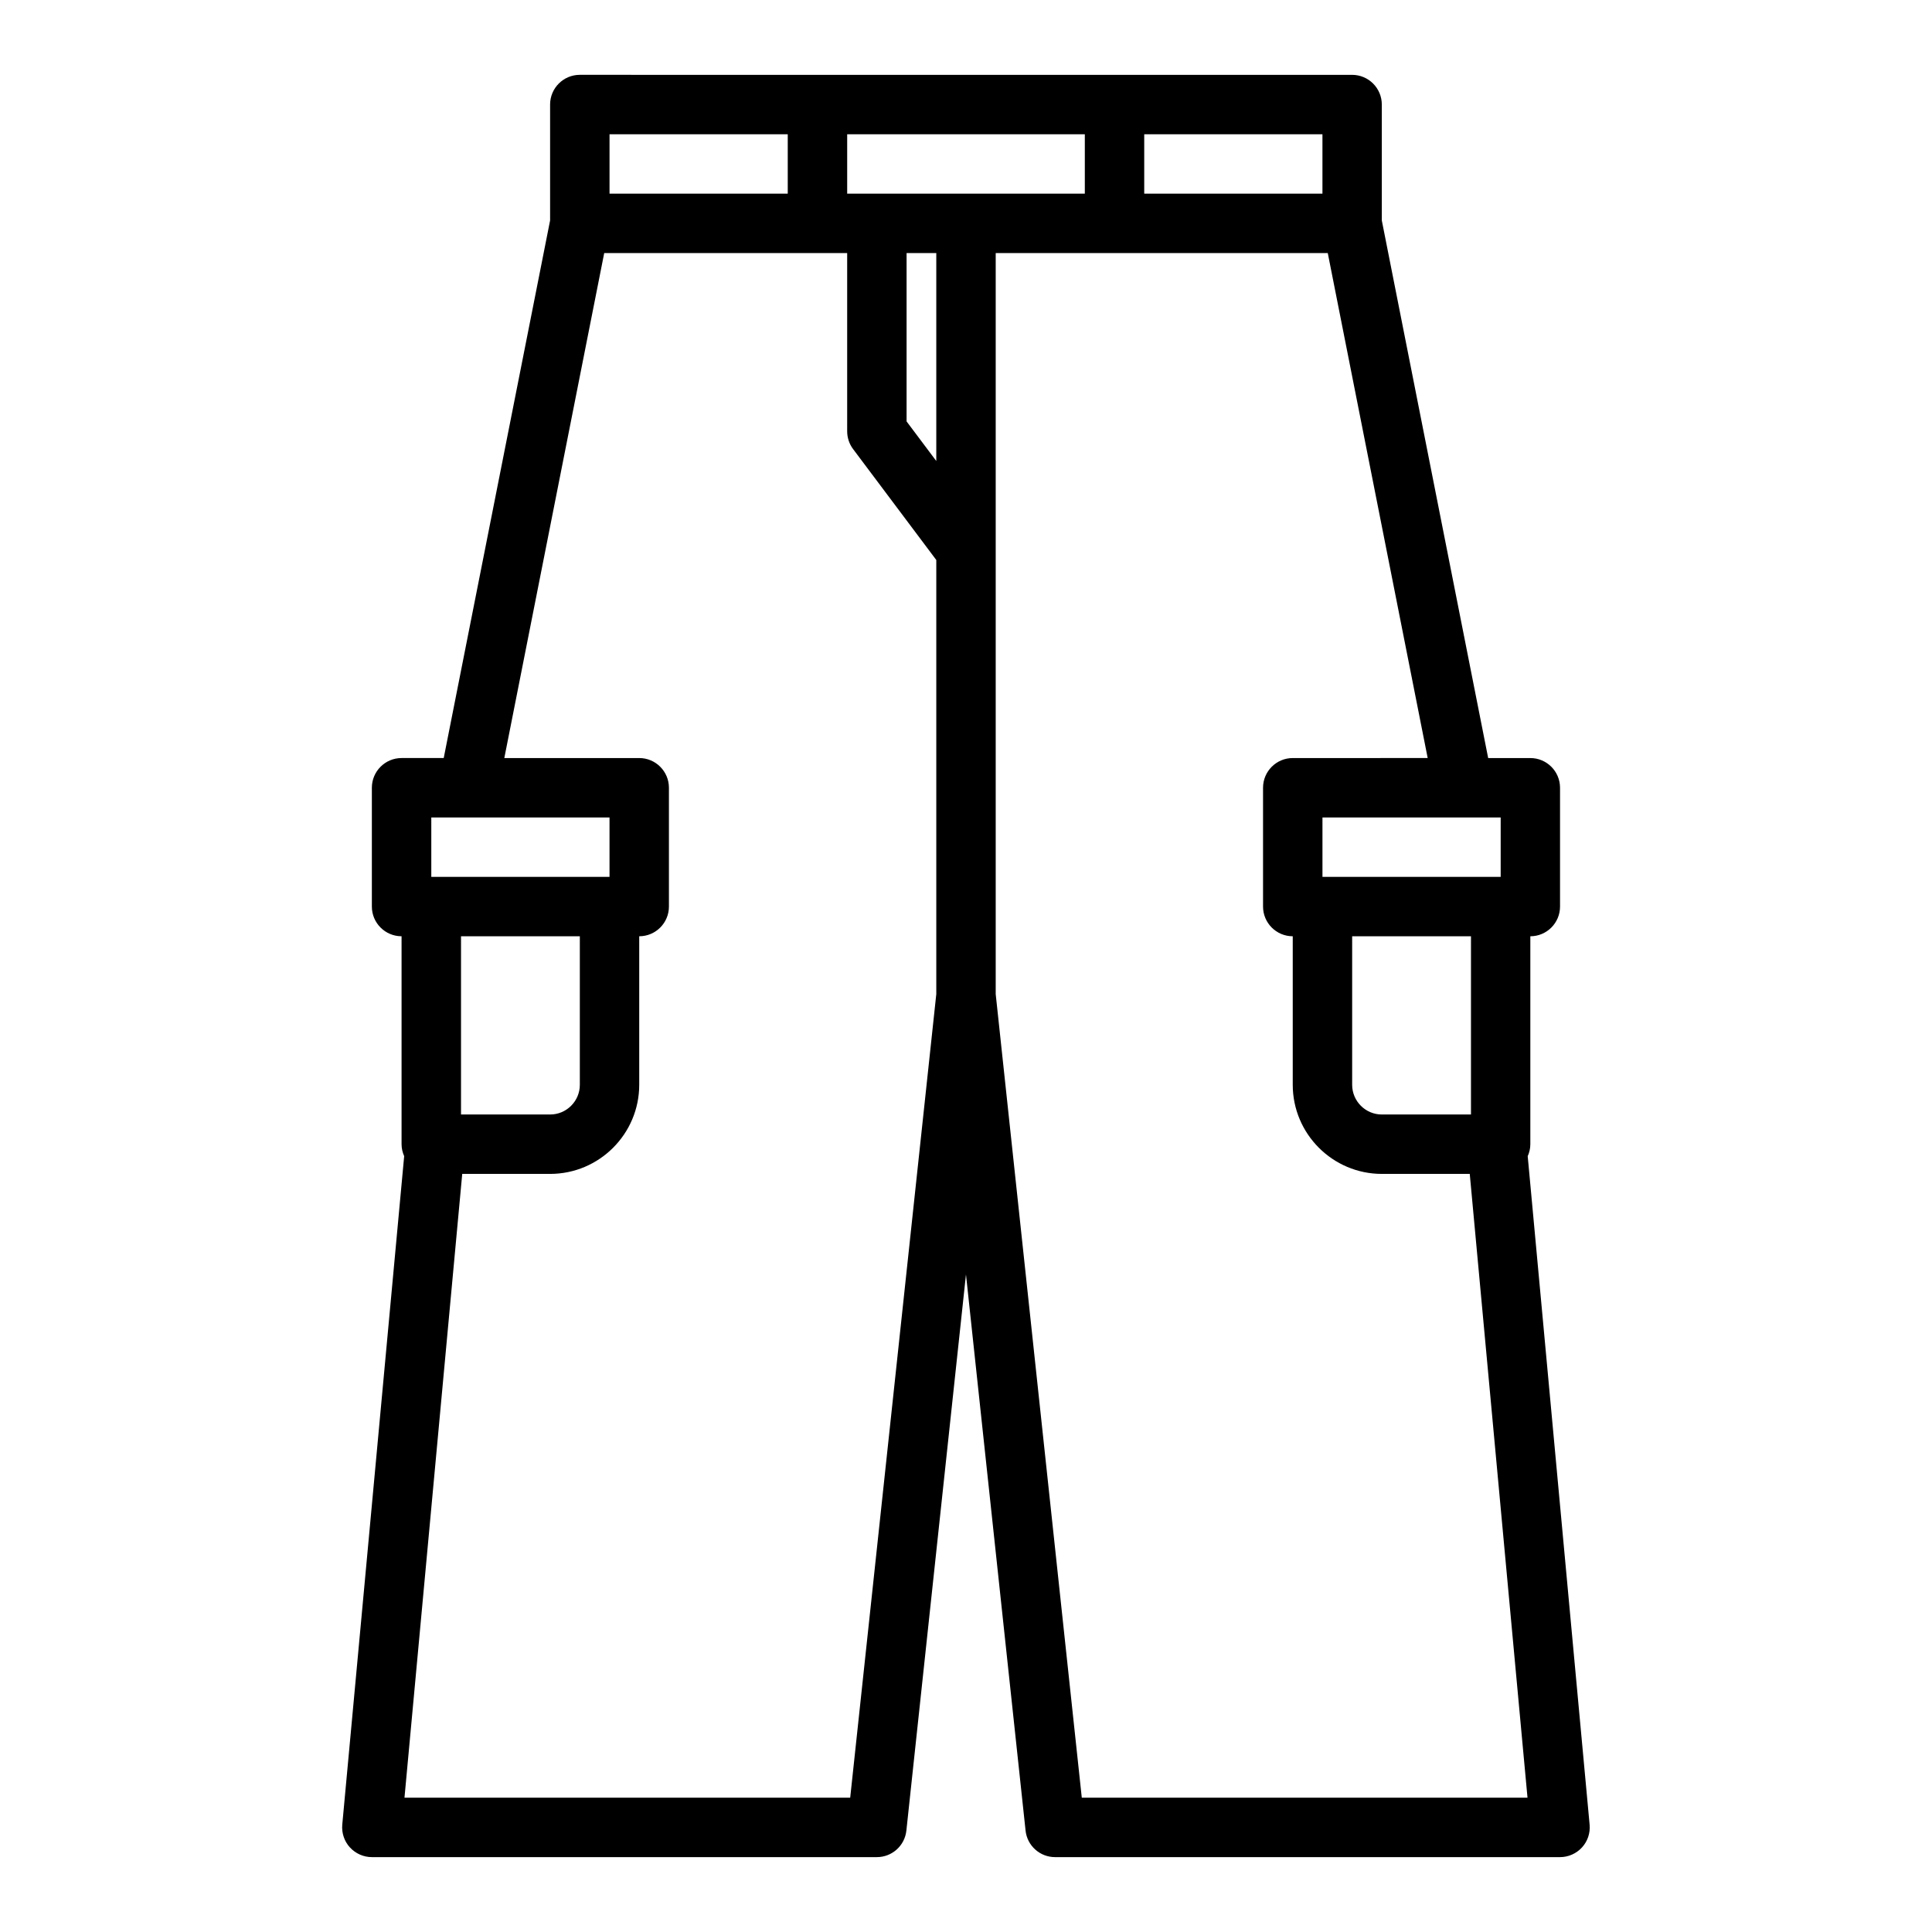
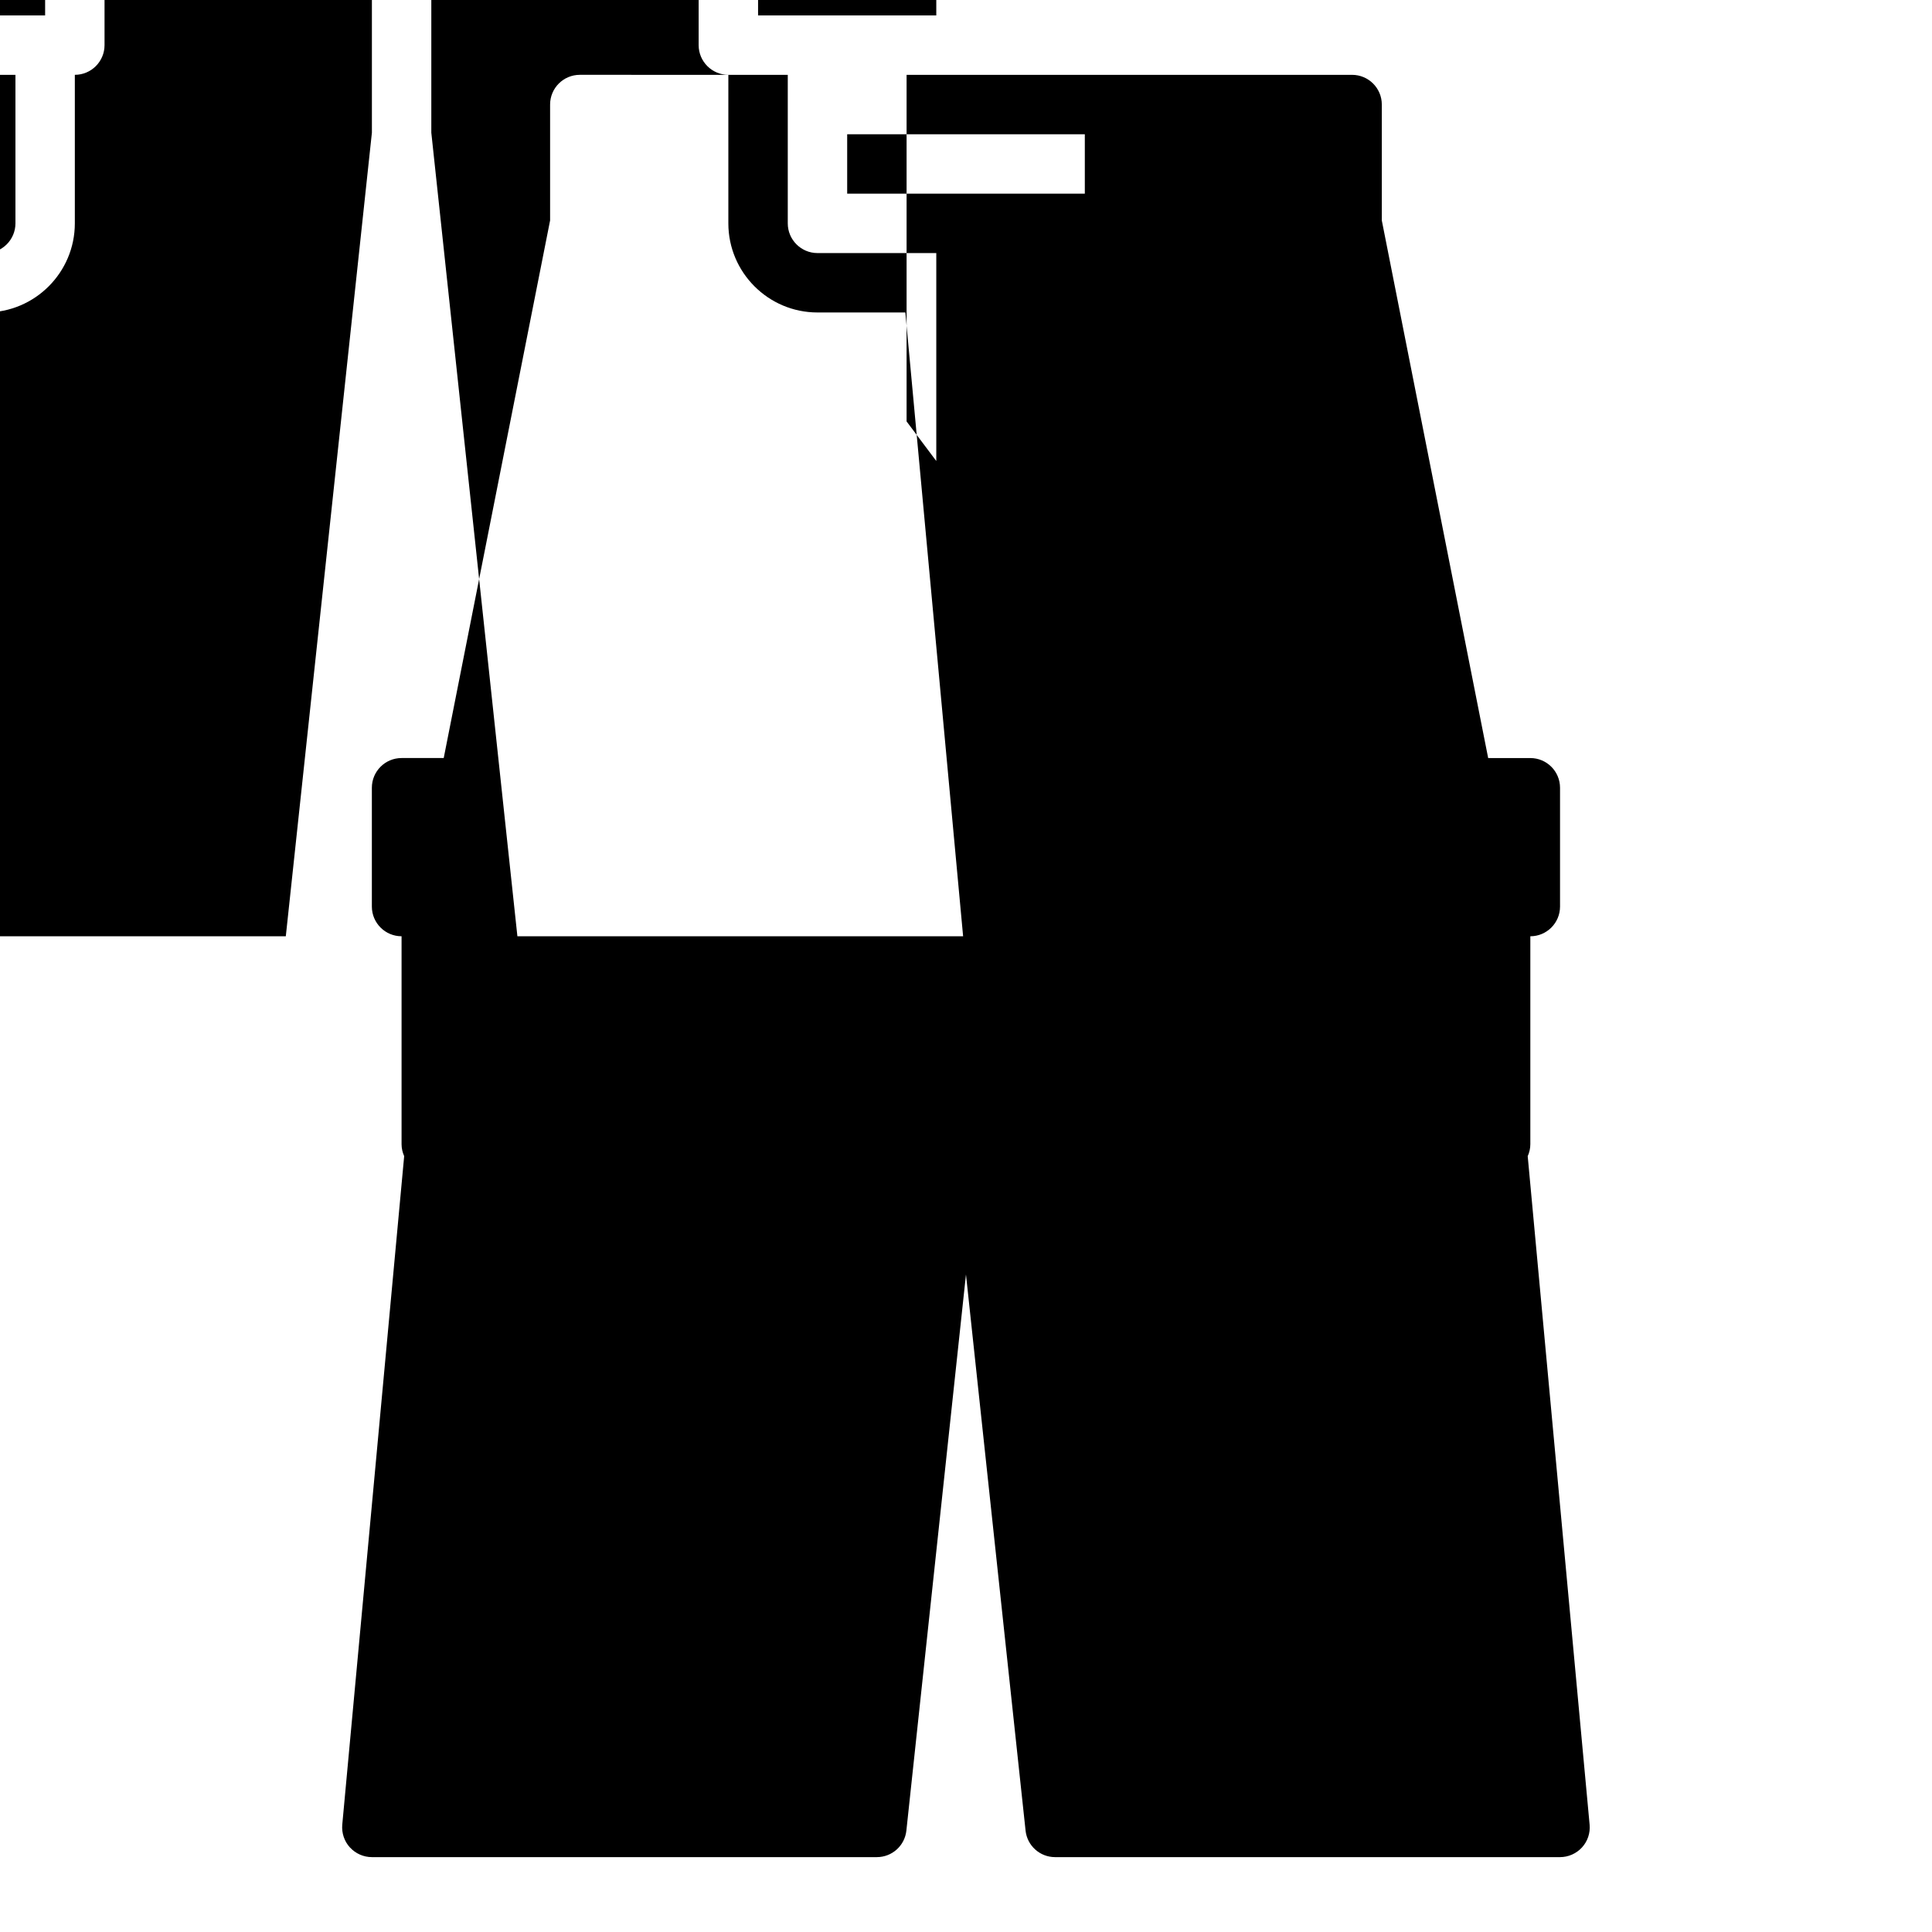
<svg xmlns="http://www.w3.org/2000/svg" fill="#000000" width="800px" height="800px" version="1.1" viewBox="144 144 512 512">
-   <path d="m236.74 633.59c1.492 1.629 3.606 2.566 5.816 2.566h133.82c4.023 0 7.398-3.031 7.824-7.039l15.793-147.37 15.793 147.37c0.422 4.008 3.801 7.039 7.82 7.039h133.82c2.211 0 4.32-0.938 5.816-2.566 1.496-1.637 2.227-3.824 2.023-6.031l-16.406-177.16c0.438-0.977 0.695-2.039 0.695-3.172v-55.105c4.344 0 7.871-3.527 7.871-7.871v-31.488c0-4.344-3.527-7.871-7.871-7.871h-11.172l-28.188-142.47v-30.715c0-4.344-3.527-7.871-7.871-7.871l-204.67-0.004c-4.344 0-7.871 3.527-7.871 7.871v30.715l-28.191 142.47h-11.172c-4.344 0-7.871 3.527-7.871 7.871v31.488c0 4.344 3.527 7.871 7.871 7.871v55.105c0 1.133 0.262 2.195 0.691 3.172l-16.406 177.16c-0.195 2.203 0.531 4.394 2.027 6.031zm163.26-438.27h-31.488v-15.742h62.977v15.742zm-15.746 15.746h7.871v55.105l-7.871-10.492zm149.57 228.29h-23.617c-4.336 0-7.871-3.535-7.871-7.871v-39.359h31.488zm7.871-62.977h-47.23v-15.742h47.23zm-55.105-31.488c-4.344 0-7.871 3.527-7.871 7.871v31.488c0 4.344 3.527 7.871 7.871 7.871v39.359c0 13.02 10.598 23.617 23.617 23.617h23.293l15.305 165.31h-118.12l-22.812-212.95v-196.39h88l26.48 133.82zm7.871-149.57h-47.23v-15.742h47.23zm-188.93-15.742h47.23v15.742h-47.23zm-1.41 31.488h64.387v47.23c0 1.699 0.551 3.363 1.574 4.723l22.043 29.387v115.04l-22.816 212.96h-118.12l15.305-165.31h23.289c13.02 0 23.617-10.598 23.617-23.617v-39.359c4.344 0 7.871-3.527 7.871-7.871v-31.488c0-4.344-3.527-7.871-7.871-7.871h-35.754zm-45.824 149.57h47.23v15.742h-47.23zm39.363 31.488v39.359c0 4.336-3.535 7.871-7.871 7.871h-23.617v-47.23z" />
+   <path d="m236.74 633.59c1.492 1.629 3.606 2.566 5.816 2.566h133.82c4.023 0 7.398-3.031 7.824-7.039l15.793-147.37 15.793 147.37c0.422 4.008 3.801 7.039 7.82 7.039h133.82c2.211 0 4.32-0.938 5.816-2.566 1.496-1.637 2.227-3.824 2.023-6.031l-16.406-177.16c0.438-0.977 0.695-2.039 0.695-3.172v-55.105c4.344 0 7.871-3.527 7.871-7.871v-31.488c0-4.344-3.527-7.871-7.871-7.871h-11.172l-28.188-142.47v-30.715c0-4.344-3.527-7.871-7.871-7.871l-204.67-0.004c-4.344 0-7.871 3.527-7.871 7.871v30.715l-28.191 142.47h-11.172c-4.344 0-7.871 3.527-7.871 7.871v31.488c0 4.344 3.527 7.871 7.871 7.871v55.105c0 1.133 0.262 2.195 0.691 3.172l-16.406 177.16c-0.195 2.203 0.531 4.394 2.027 6.031zm163.26-438.27h-31.488v-15.742h62.977v15.742zm-15.746 15.746h7.871v55.105l-7.871-10.492zh-23.617c-4.336 0-7.871-3.535-7.871-7.871v-39.359h31.488zm7.871-62.977h-47.23v-15.742h47.23zm-55.105-31.488c-4.344 0-7.871 3.527-7.871 7.871v31.488c0 4.344 3.527 7.871 7.871 7.871v39.359c0 13.02 10.598 23.617 23.617 23.617h23.293l15.305 165.31h-118.12l-22.812-212.95v-196.39h88l26.48 133.82zm7.871-149.57h-47.23v-15.742h47.23zm-188.93-15.742h47.23v15.742h-47.23zm-1.41 31.488h64.387v47.23c0 1.699 0.551 3.363 1.574 4.723l22.043 29.387v115.04l-22.816 212.96h-118.12l15.305-165.31h23.289c13.02 0 23.617-10.598 23.617-23.617v-39.359c4.344 0 7.871-3.527 7.871-7.871v-31.488c0-4.344-3.527-7.871-7.871-7.871h-35.754zm-45.824 149.57h47.23v15.742h-47.23zm39.363 31.488v39.359c0 4.336-3.535 7.871-7.871 7.871h-23.617v-47.23z" />
</svg>